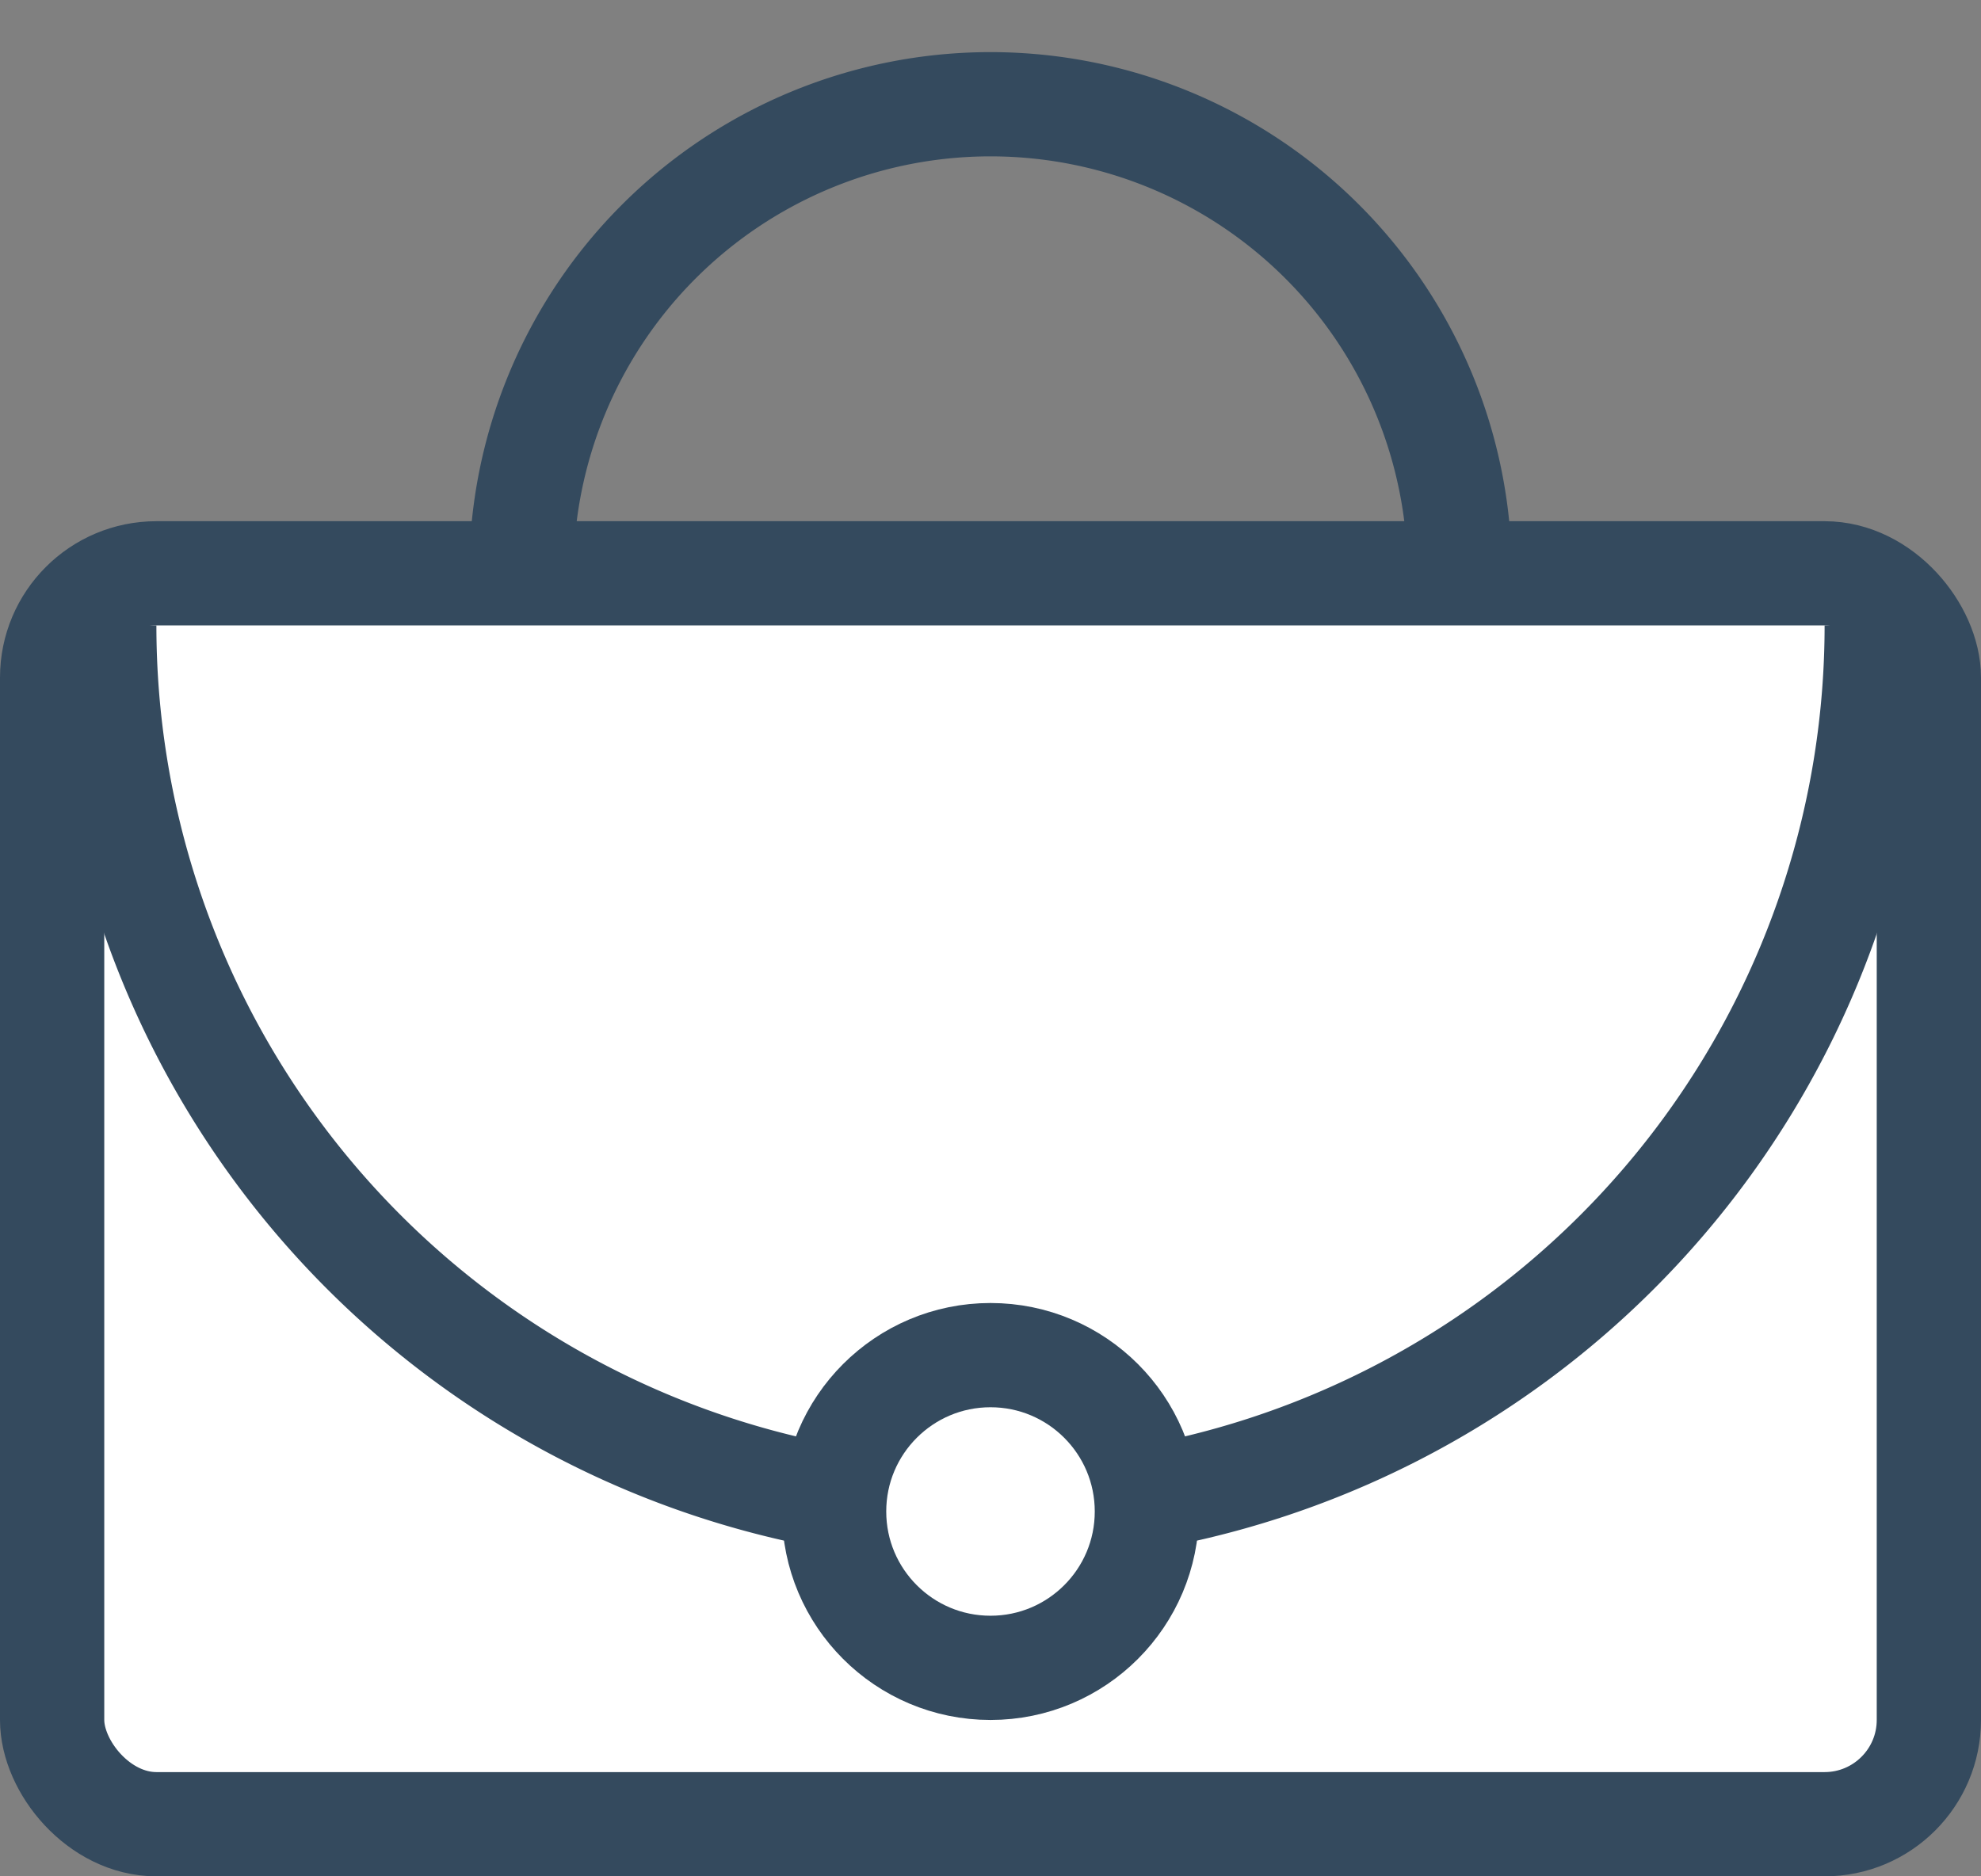
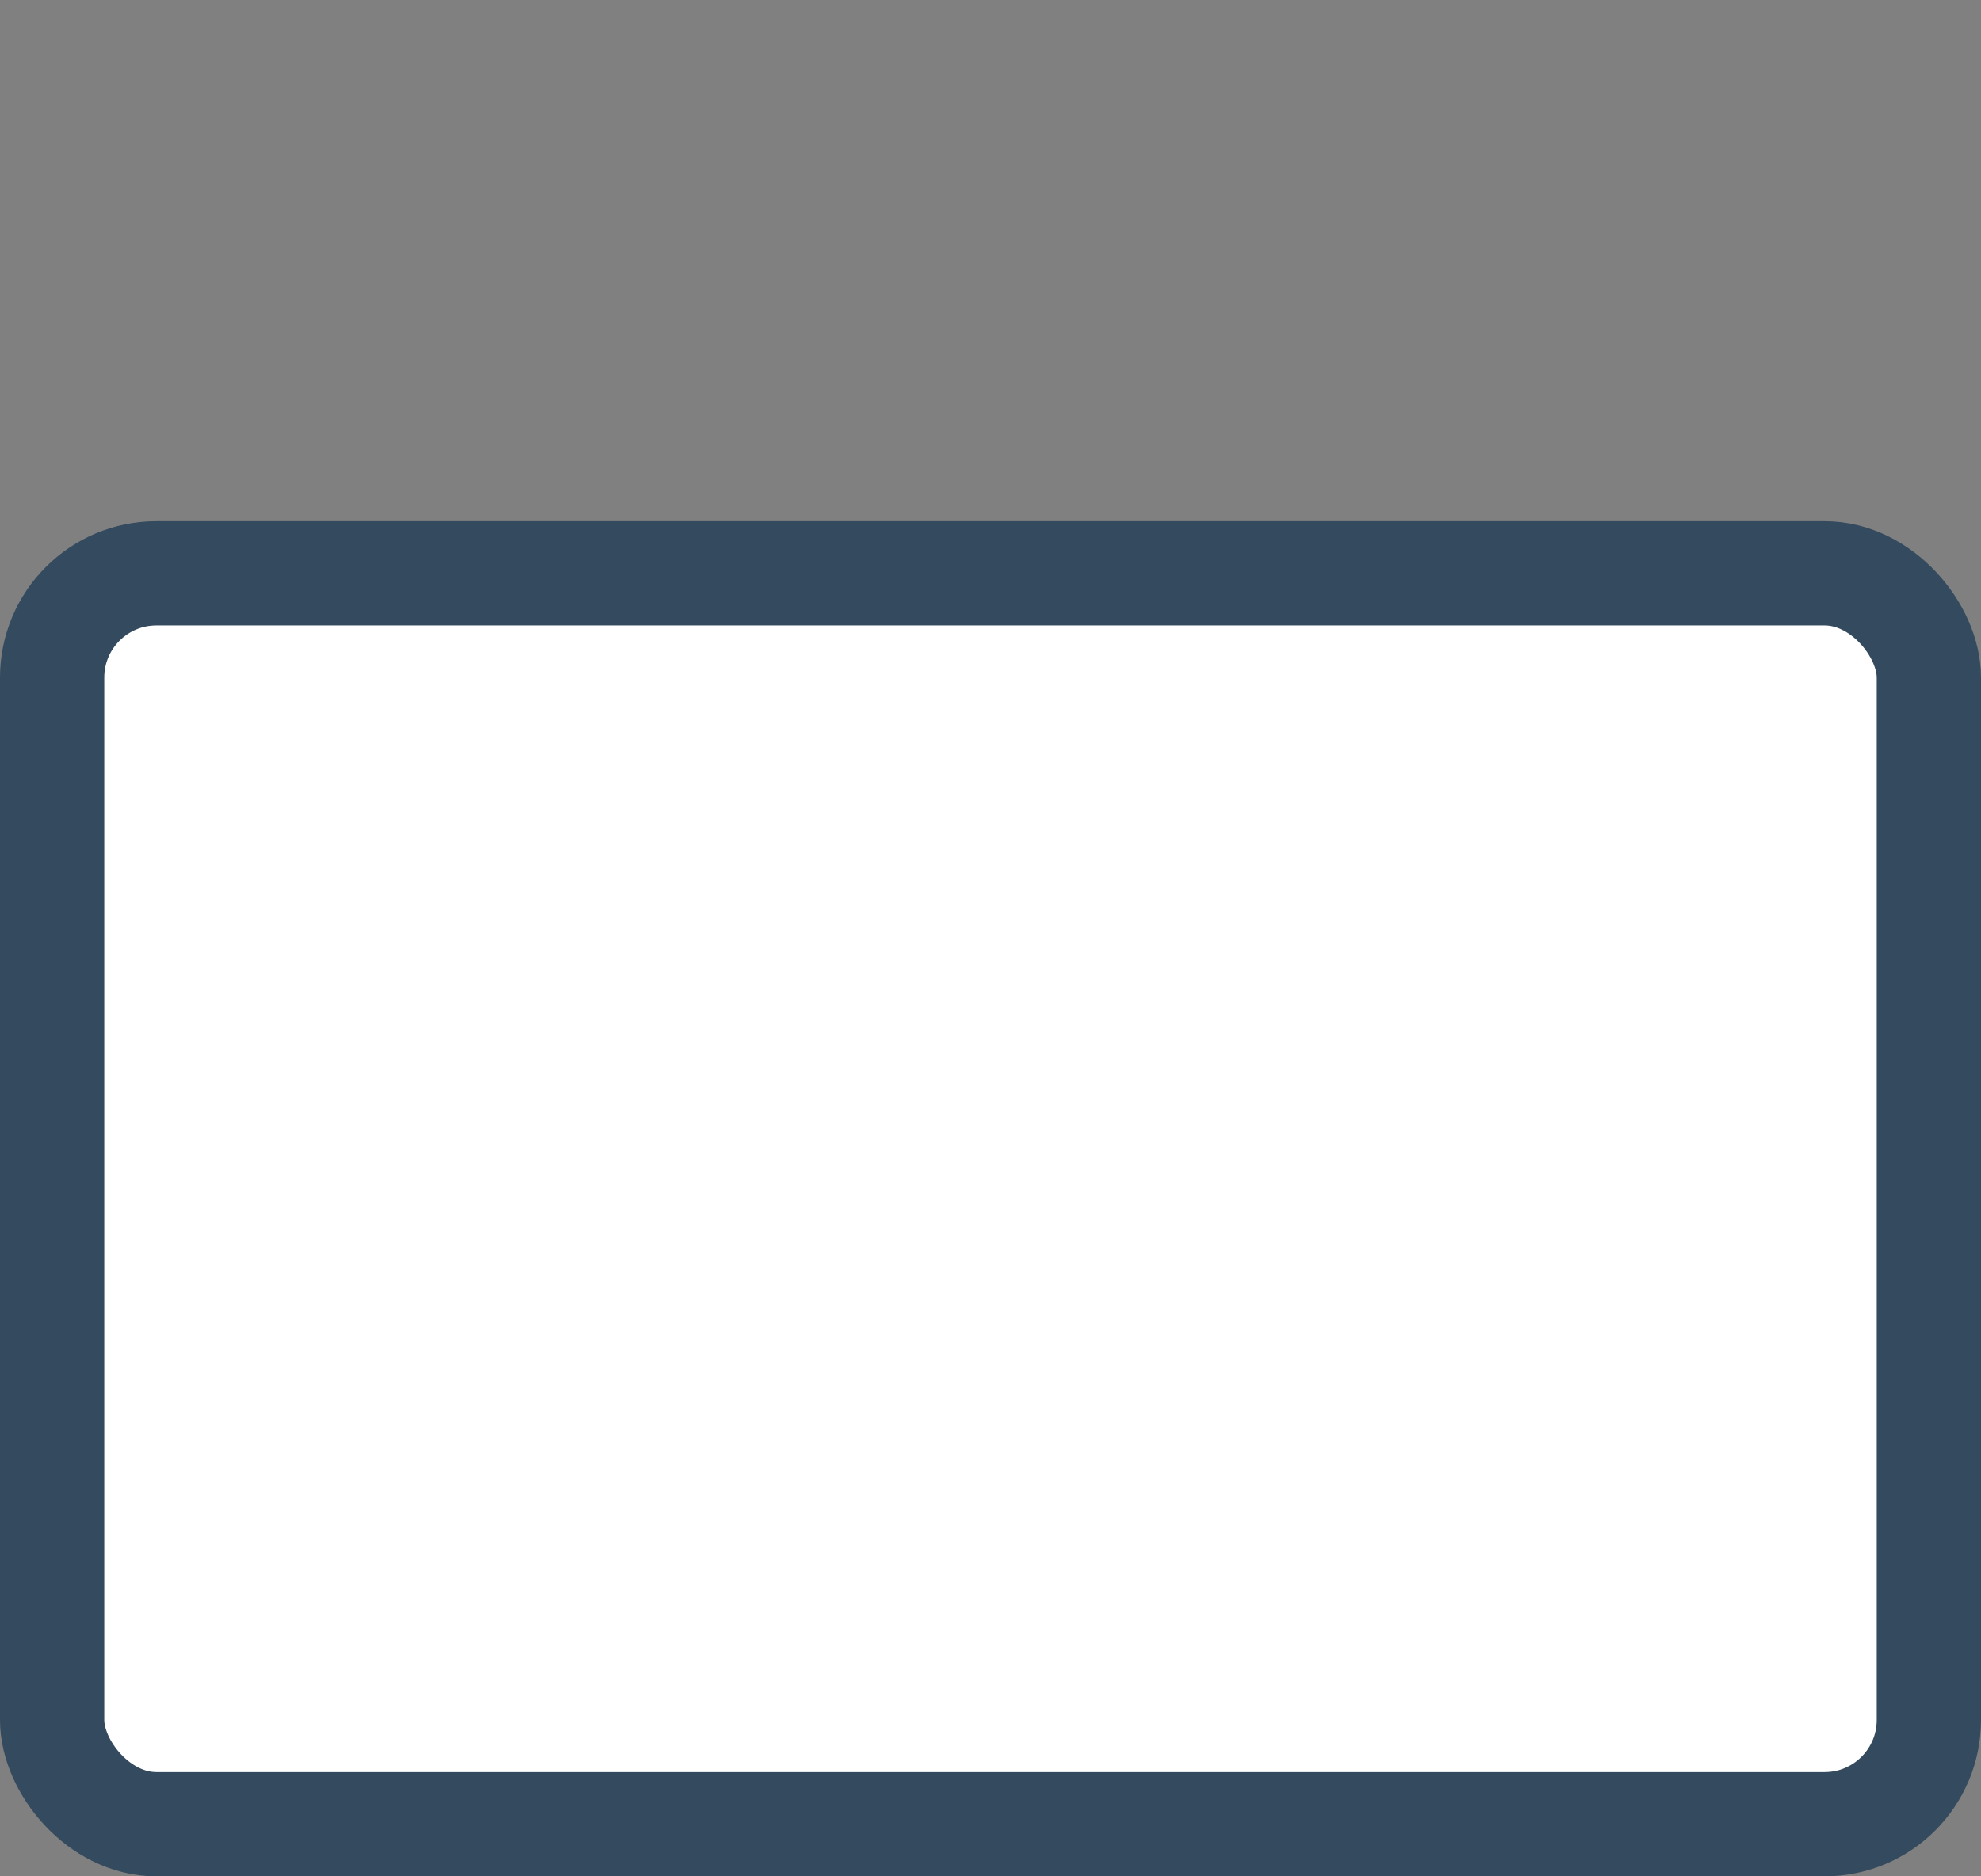
<svg xmlns="http://www.w3.org/2000/svg" width="19" height="18" viewBox="0 0 19 18">
  <rect x="0" y="0" width="19" height="18" fill="#808080" stroke="none" />
  <g fill="none" fill-rule="evenodd" stroke="#344A5E" transform="translate(0 1)">
    <rect width="18" height="12" x=".5" y="4.5" fill="#FFF" rx="1" />
-     <path d="M1 5a8.5 8.5 0 0 0 17 0M14 4.5a4.5 4.5 0 0 0-9 0" />
-     <circle cx="9.5" cy="13.5" r="1.5" fill="#FFF" />
  </g>
</svg>